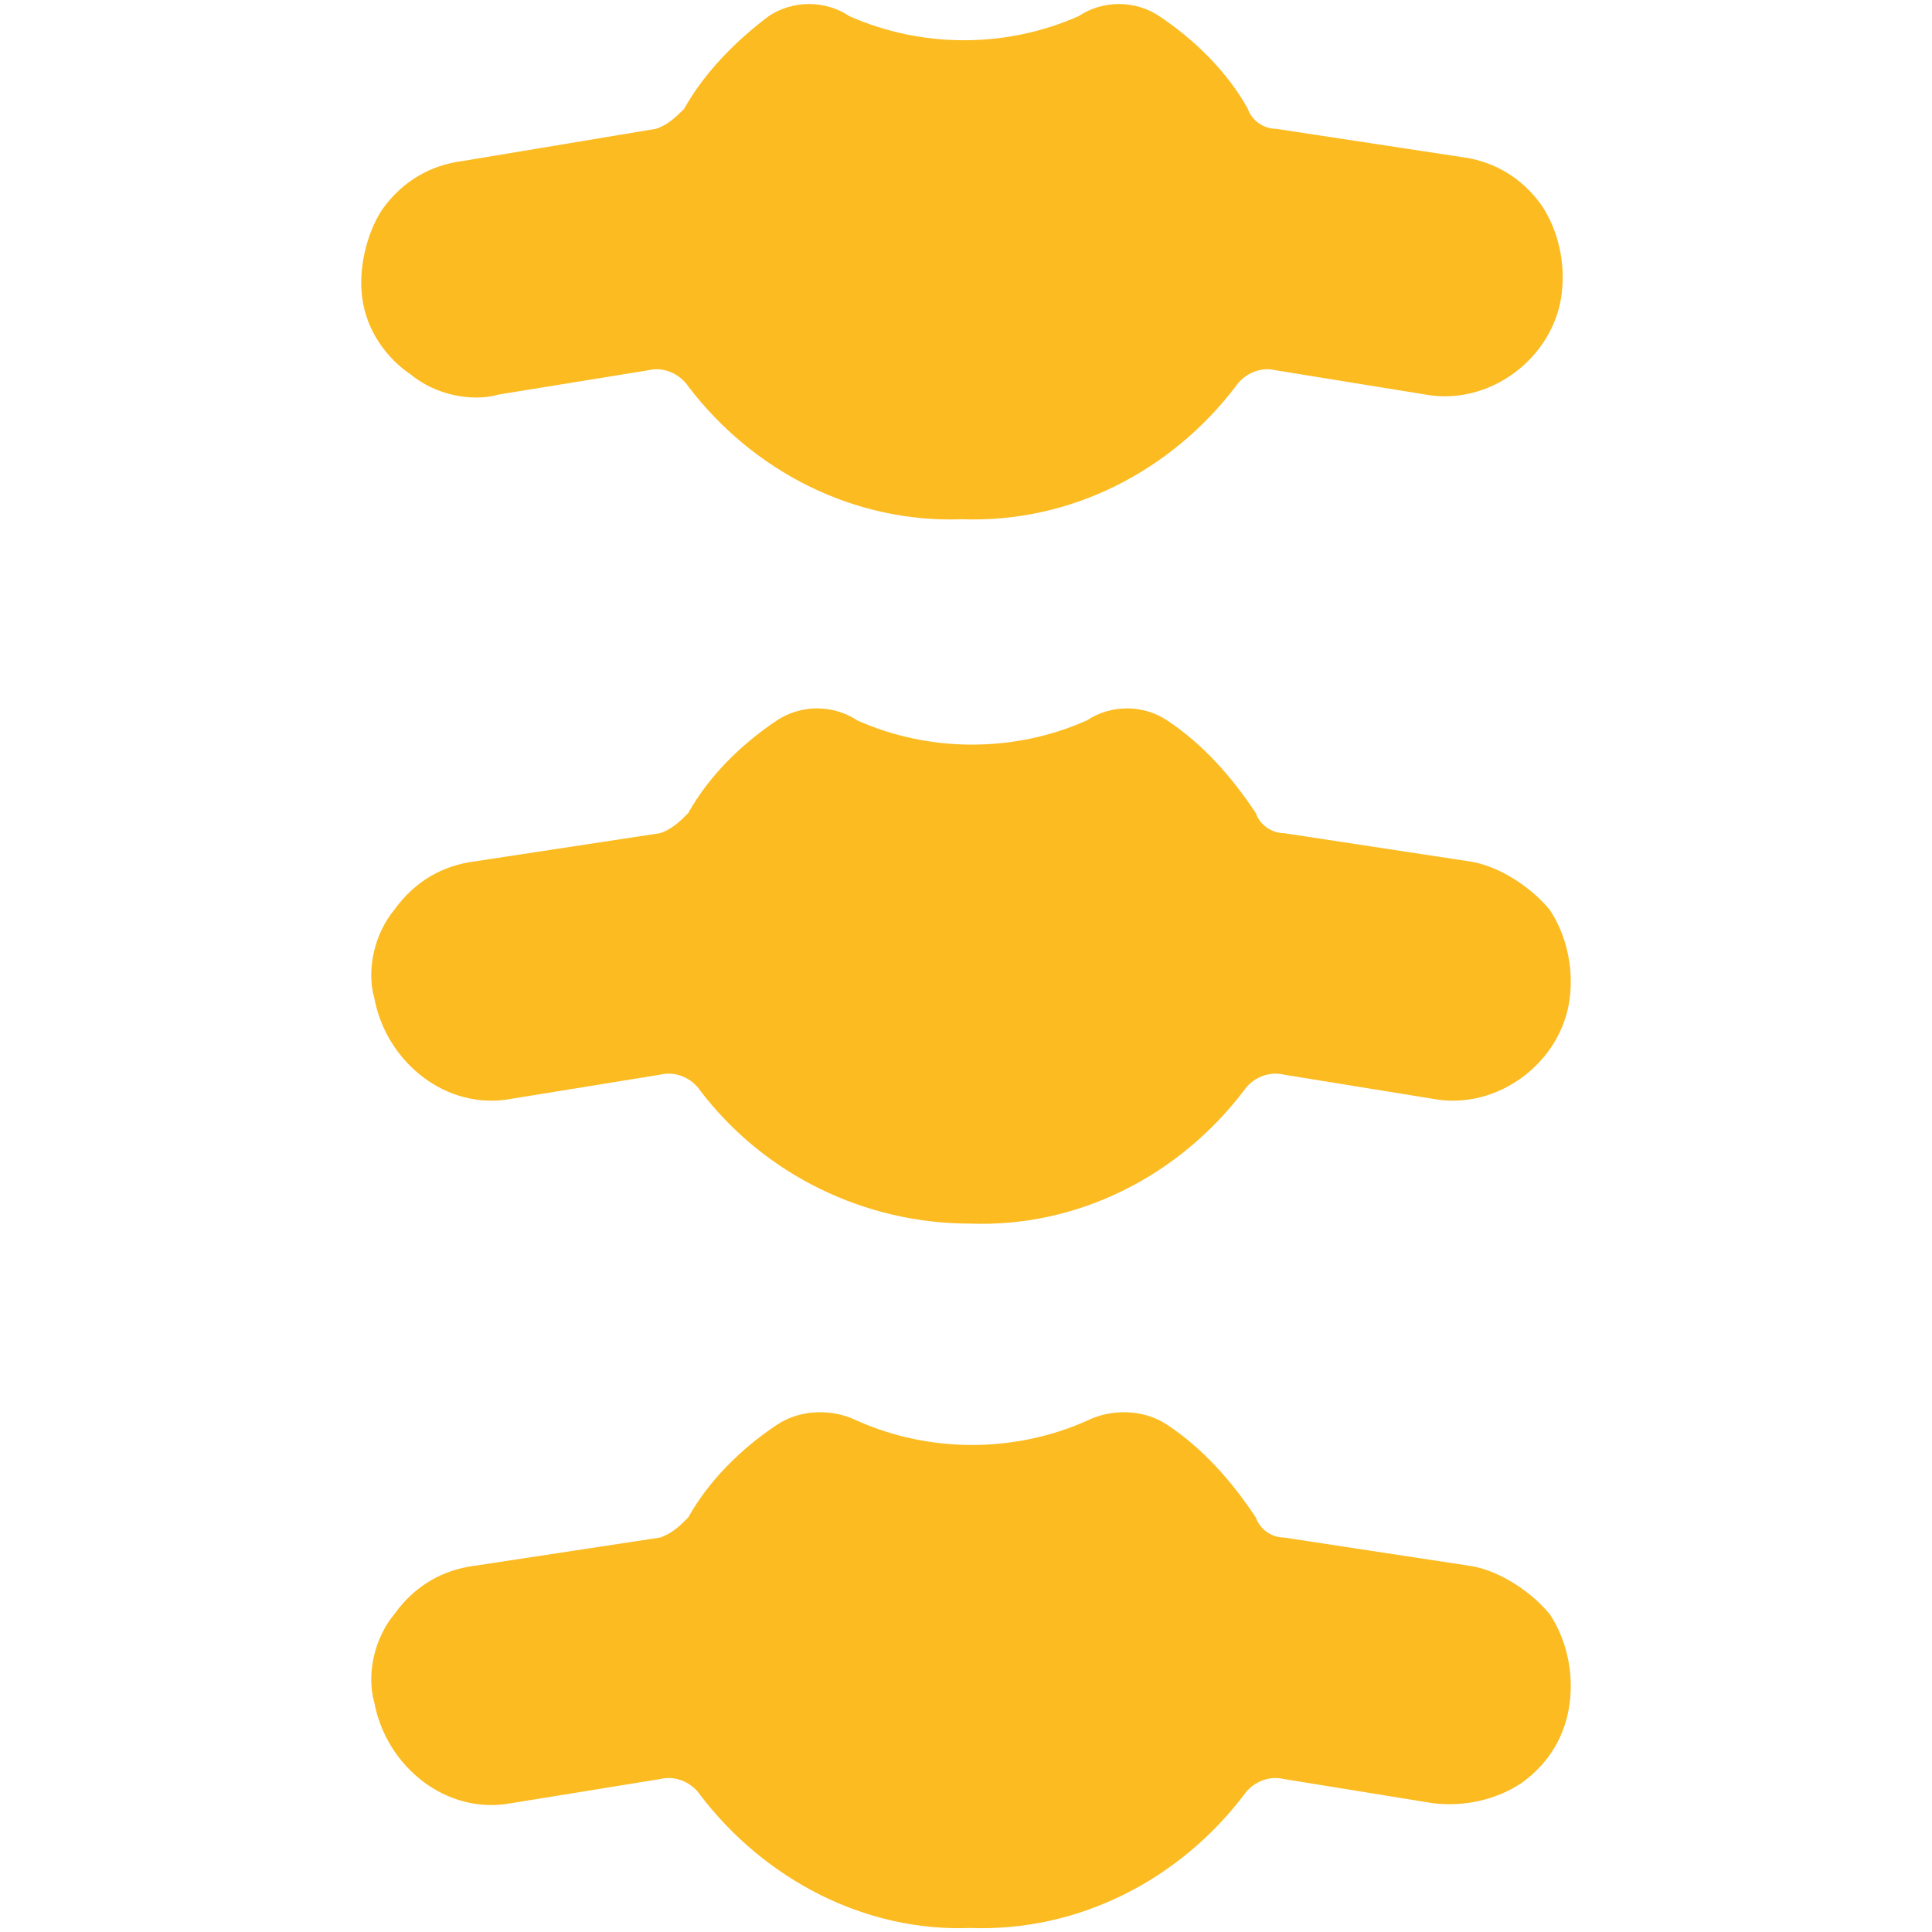
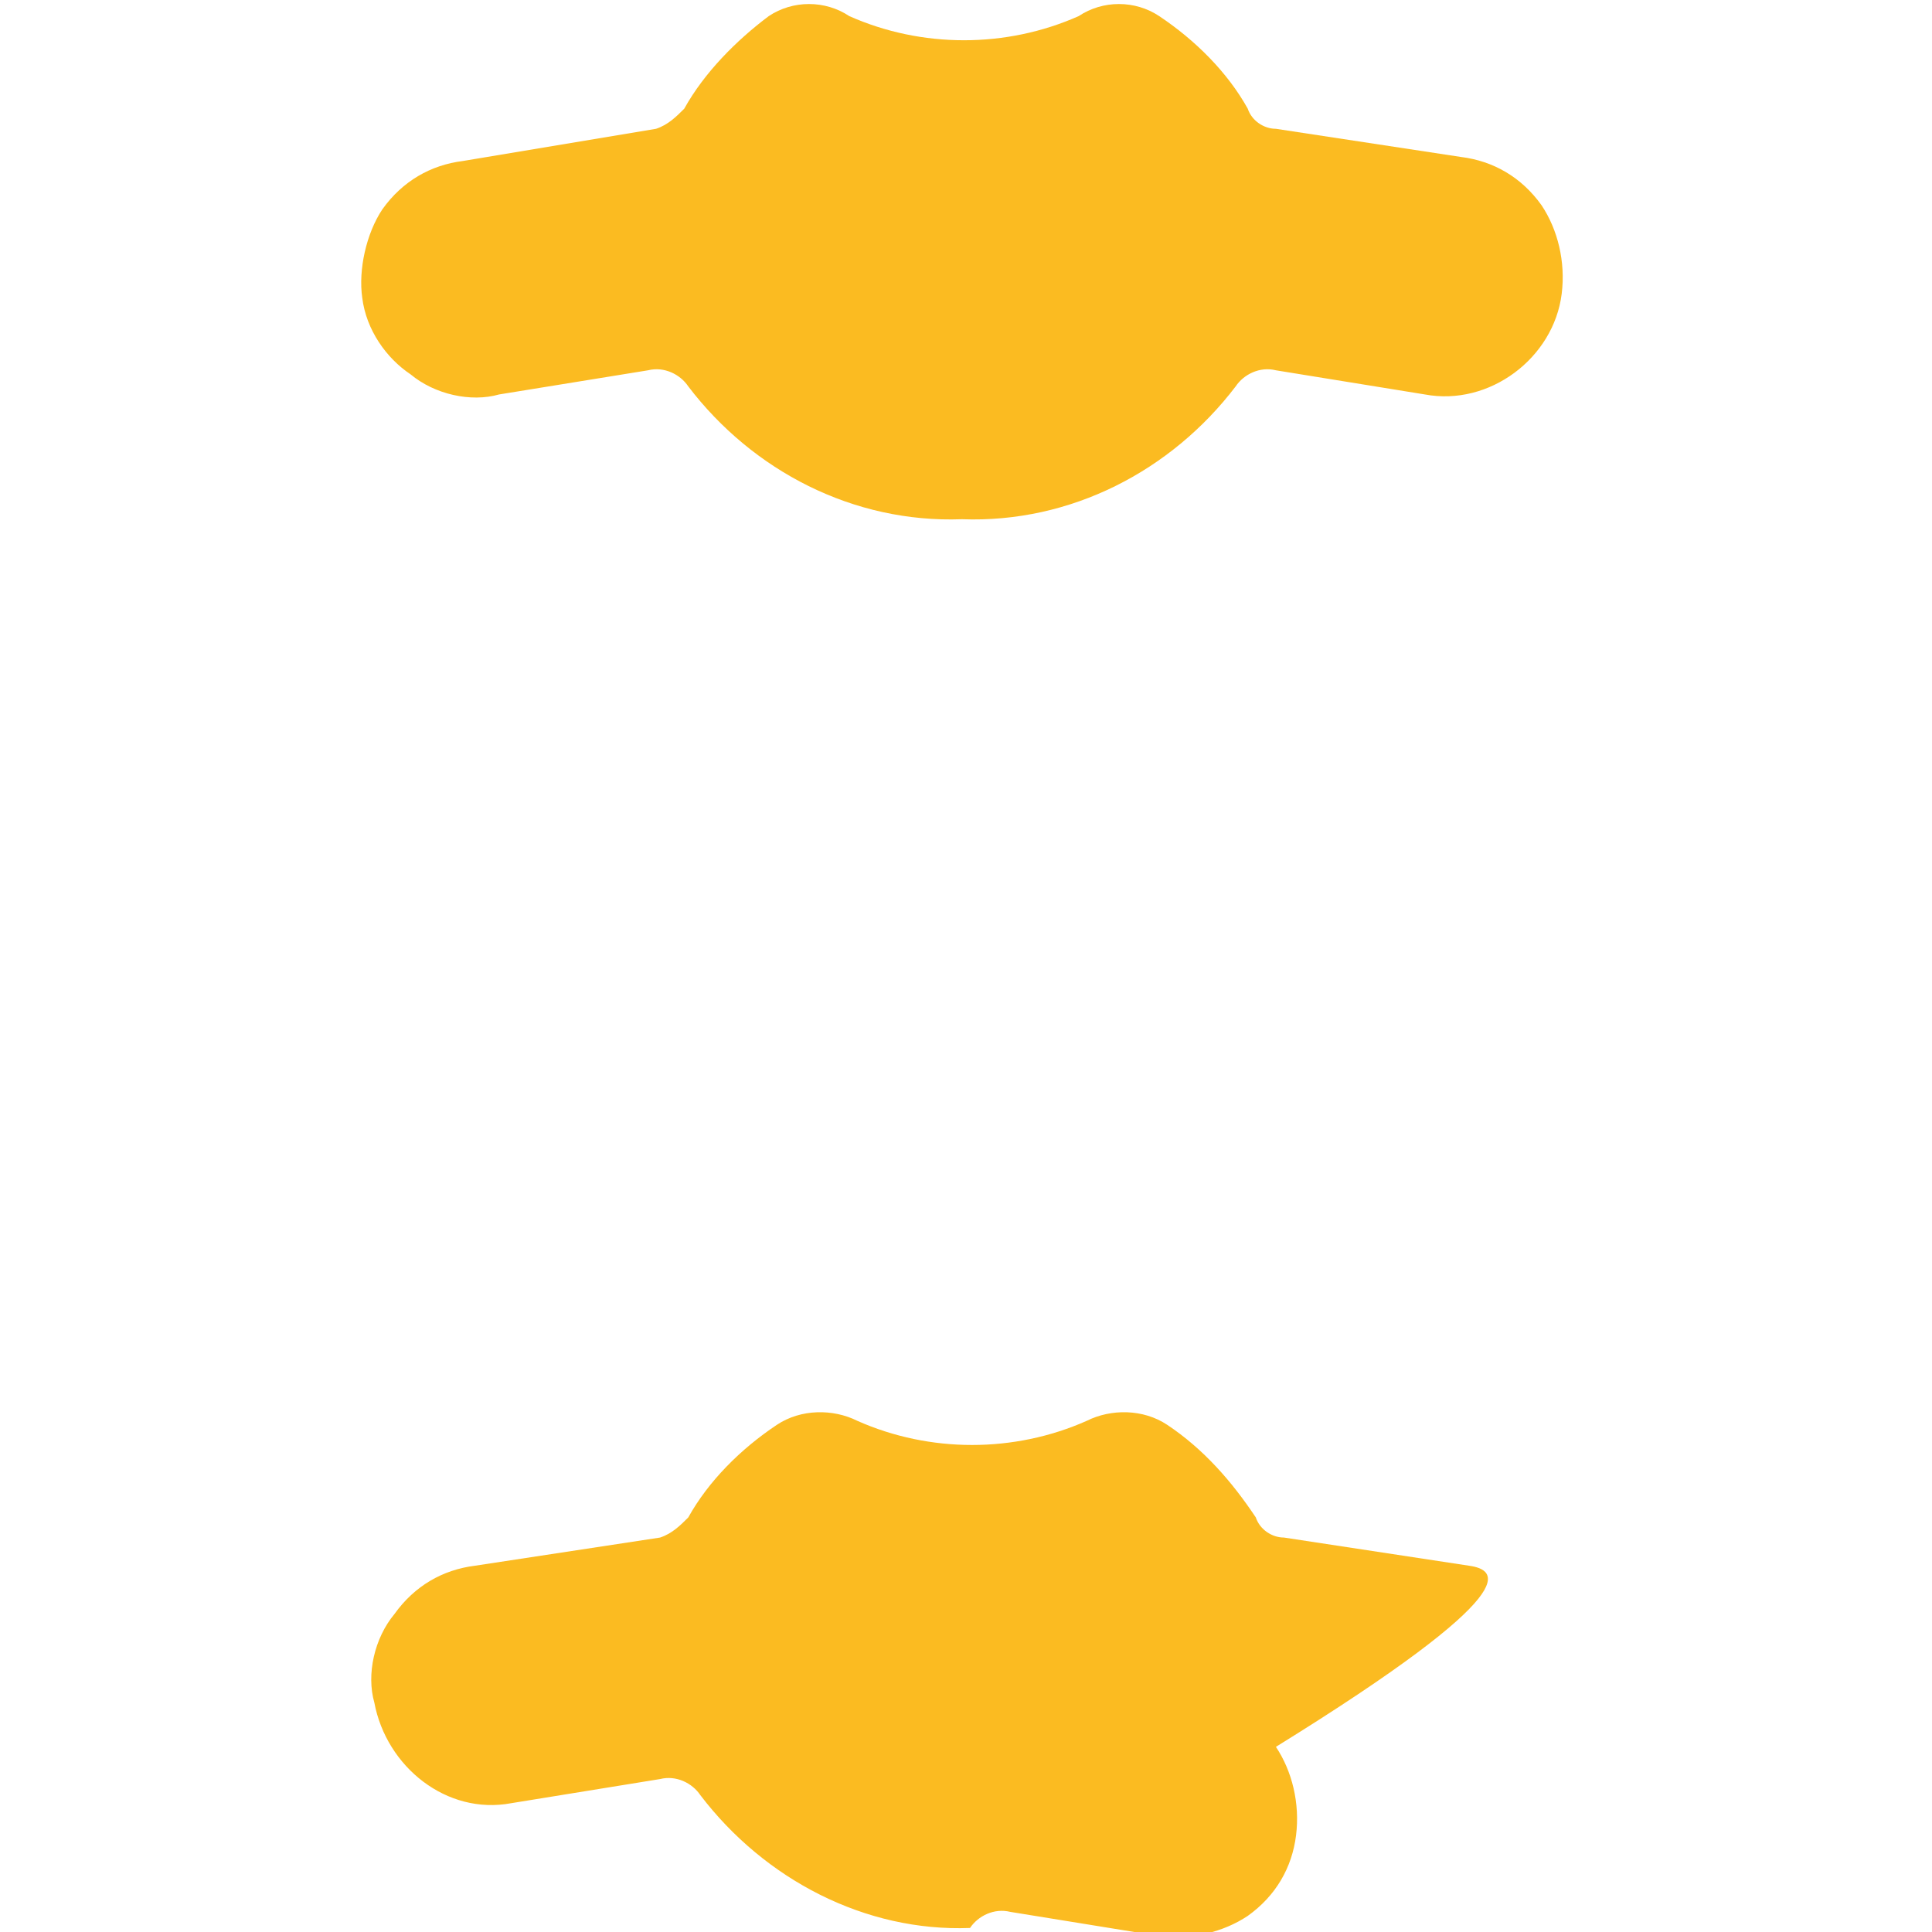
<svg xmlns="http://www.w3.org/2000/svg" version="1.1" id="Ebene_1" x="0px" y="0px" viewBox="0 0 48 48" style="enable-background:new 0 0 48 48;" xml:space="preserve">
  <style type="text/css">
	.st0{fill:#FBBB21;}
</style>
  <g>
    <path class="st0" d="M10.2,9.3c0.6,0.5,1.5,0.7,2.2,0.5l3.7-0.6c0.4-0.1,0.8,0.1,1,0.4c1.6,2.1,4.1,3.4,6.8,3.3   c2.7,0.1,5.2-1.2,6.8-3.3c0.2-0.3,0.6-0.5,1-0.4l3.7,0.6c1.6,0.3,3.2-0.9,3.4-2.5c0,0,0,0,0,0c0.1-0.8-0.1-1.6-0.5-2.2   c-0.5-0.7-1.2-1.1-2-1.2l-4.6-0.7c-0.3,0-0.6-0.2-0.7-0.5c-0.5-0.9-1.3-1.7-2.2-2.3c-0.6-0.4-1.4-0.4-2,0c-1.8,0.8-3.9,0.8-5.7,0   c-0.6-0.4-1.4-0.4-2,0C18.3,1,17.5,1.8,17,2.7c-0.2,0.2-0.4,0.4-0.7,0.5L11.5,4c-0.8,0.1-1.5,0.5-2,1.2C9.1,5.8,8.9,6.7,9,7.4   C9.1,8.2,9.6,8.9,10.2,9.3z" />
-     <path class="st0" d="M36.5,21.4l-4.6-0.7c-0.3,0-0.6-0.2-0.7-0.5c-0.6-0.9-1.3-1.7-2.2-2.3c-0.6-0.4-1.4-0.4-2,0   c-1.8,0.8-3.9,0.8-5.7,0c-0.6-0.4-1.4-0.4-2,0c-0.9,0.6-1.7,1.4-2.2,2.3c-0.2,0.2-0.4,0.4-0.7,0.5l-4.6,0.7c-0.8,0.1-1.5,0.5-2,1.2   c-0.5,0.6-0.7,1.5-0.5,2.2c0.3,1.6,1.8,2.8,3.4,2.5c0,0,0,0,0,0l3.7-0.6c0.4-0.1,0.8,0.1,1,0.4c1.6,2.1,4.1,3.3,6.7,3.3   c2.7,0.1,5.2-1.2,6.8-3.3c0.2-0.3,0.6-0.5,1-0.4l3.7,0.6c1.6,0.3,3.2-0.9,3.4-2.5c0,0,0,0,0,0c0.1-0.8-0.1-1.6-0.5-2.2   C38,22,37.2,21.5,36.5,21.4z" />
-     <path class="st0" d="M36.5,38.9l-4.6-0.7c-0.3,0-0.6-0.2-0.7-0.5c-0.6-0.9-1.3-1.7-2.2-2.3c-0.6-0.4-1.4-0.4-2-0.1   c-1.8,0.8-3.9,0.8-5.7,0c-0.6-0.3-1.4-0.3-2,0.1c-0.9,0.6-1.7,1.4-2.2,2.3c-0.2,0.2-0.4,0.4-0.7,0.5l-4.6,0.7   c-0.8,0.1-1.5,0.5-2,1.2c-0.5,0.6-0.7,1.5-0.5,2.2c0.3,1.6,1.8,2.8,3.4,2.5c0,0,0,0,0,0l3.7-0.6c0.4-0.1,0.8,0.1,1,0.4   c1.6,2.1,4.1,3.4,6.7,3.3c2.7,0.1,5.2-1.2,6.8-3.3c0.2-0.3,0.6-0.5,1-0.4l3.7,0.6c0.8,0.1,1.6-0.1,2.2-0.5c0.7-0.5,1.1-1.2,1.2-2   c0.1-0.8-0.1-1.6-0.5-2.2C38,39.5,37.2,39,36.5,38.9z" />
+     <path class="st0" d="M36.5,38.9l-4.6-0.7c-0.3,0-0.6-0.2-0.7-0.5c-0.6-0.9-1.3-1.7-2.2-2.3c-0.6-0.4-1.4-0.4-2-0.1   c-1.8,0.8-3.9,0.8-5.7,0c-0.6-0.3-1.4-0.3-2,0.1c-0.9,0.6-1.7,1.4-2.2,2.3c-0.2,0.2-0.4,0.4-0.7,0.5l-4.6,0.7   c-0.8,0.1-1.5,0.5-2,1.2c-0.5,0.6-0.7,1.5-0.5,2.2c0.3,1.6,1.8,2.8,3.4,2.5c0,0,0,0,0,0l3.7-0.6c0.4-0.1,0.8,0.1,1,0.4   c1.6,2.1,4.1,3.4,6.7,3.3c0.2-0.3,0.6-0.5,1-0.4l3.7,0.6c0.8,0.1,1.6-0.1,2.2-0.5c0.7-0.5,1.1-1.2,1.2-2   c0.1-0.8-0.1-1.6-0.5-2.2C38,39.5,37.2,39,36.5,38.9z" />
  </g>
</svg>